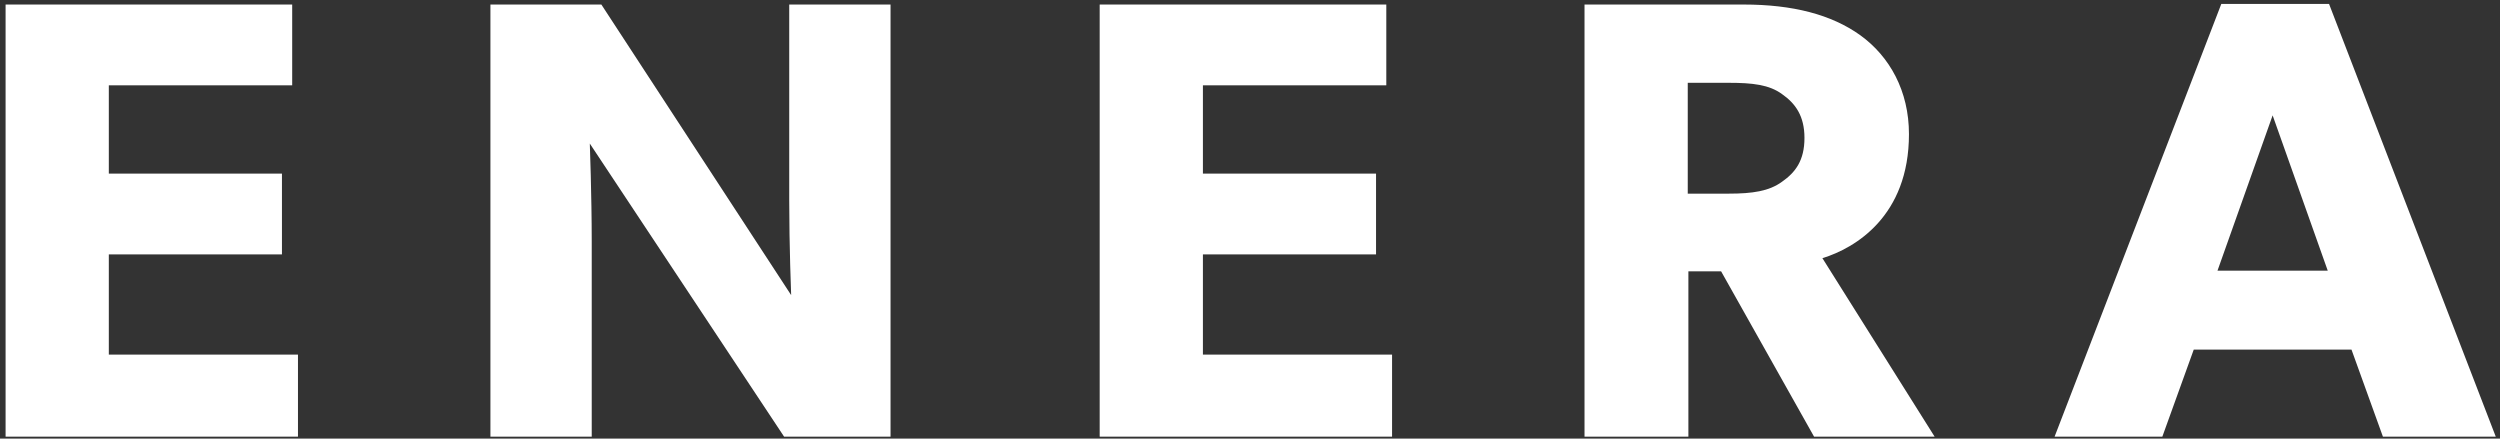
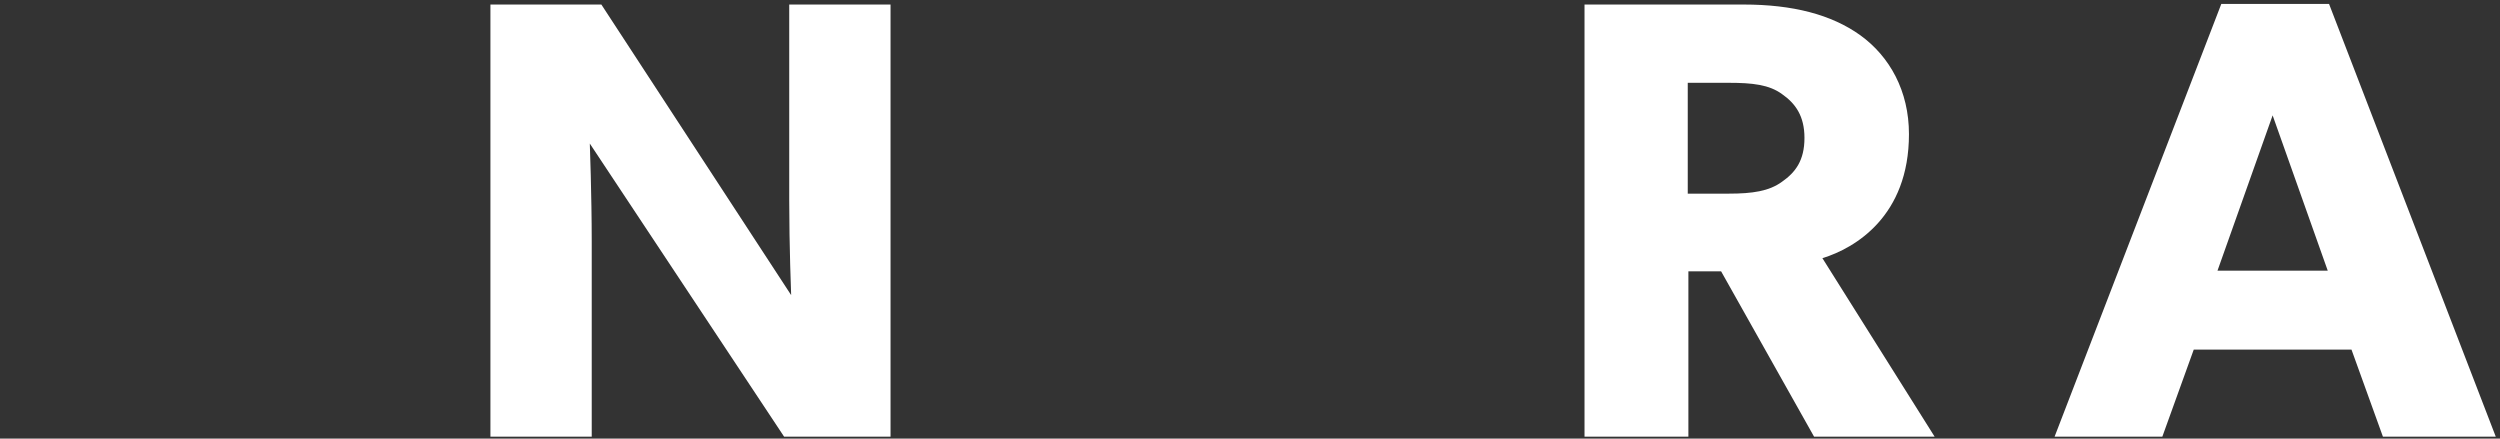
<svg xmlns="http://www.w3.org/2000/svg" width="171px" height="30px" viewBox="0 0 171 30" version="1.1">
  <rect x="0" y="0" width="171" height="30" fill="#333333" stroke="none" />
  <title>enera_logo copy 2</title>
  <desc>Created with Sketch.</desc>
  <g id="Desktop" stroke="none" stroke-width="1" fill="none" fill-rule="evenodd">
    <g id="About" transform="translate(-192, -3328)" fill="#FFFFFF">
      <g id="Footer-Copy" transform="translate(2, 3177)">
        <g id="enera_logo_white" transform="translate(190, 151)">
          <g id="enera_logo">
-             <polygon id="Fill-2" points="20.381 29.867 0.382 29.867 0.382 0.31 19.986 0.31 19.986 5.836 7.443 5.836 7.443 11.875 19.285 11.875 19.285 17.401 7.443 17.401 7.443 24.255 20.381 24.255" />
            <path d="M60.913,29.867 L53.632,29.867 L40.343,9.819 C40.343,9.819 40.474,13.374 40.474,16.502 L40.474,29.867 L33.545,29.867 L33.545,0.31 L41.133,0.31 L54.115,20.186 C54.115,20.186 53.983,16.844 53.983,13.717 L53.983,0.31 L60.913,0.31 L60.913,29.867 Z" id="Fill-3" />
-             <polygon id="Fill-5" points="95.217 29.867 75.218 29.867 75.218 0.31 94.823 0.31 94.823 5.836 82.279 5.836 82.279 11.875 94.121 11.875 94.121 17.401 82.279 17.401 82.279 24.255 95.217 24.255" />
            <path d="M121.889,6.435 C121.012,5.793 119.872,5.664 118.249,5.664 L115.442,5.664 L115.442,13.245 L118.249,13.245 C119.872,13.245 121.012,13.075 121.889,12.432 C122.81,11.789 123.425,10.976 123.425,9.434 C123.425,7.934 122.81,7.077 121.889,6.435 Z M132.328,29.867 L124.082,29.867 L117.723,18.558 L115.486,18.558 L115.486,29.867 L108.381,29.867 L108.381,0.31 L119.258,0.31 C122.636,0.31 125.267,0.995 127.241,2.408 C129.257,3.865 130.573,6.22 130.573,9.177 C130.573,14.788 126.889,16.973 124.652,17.659 L132.328,29.867 Z" id="Fill-7" />
            <path d="M159.218,18.515 L155.448,7.891 L151.676,18.515 L159.218,18.515 Z M170.71,29.867 L162.991,29.867 L160.842,23.913 L150.052,23.913 L147.904,29.867 L140.534,29.867 L151.938,0.267 L159.306,0.267 L170.71,29.867 Z" id="Fill-9" />
          </g>
        </g>
      </g>
    </g>
  </g>
</svg>